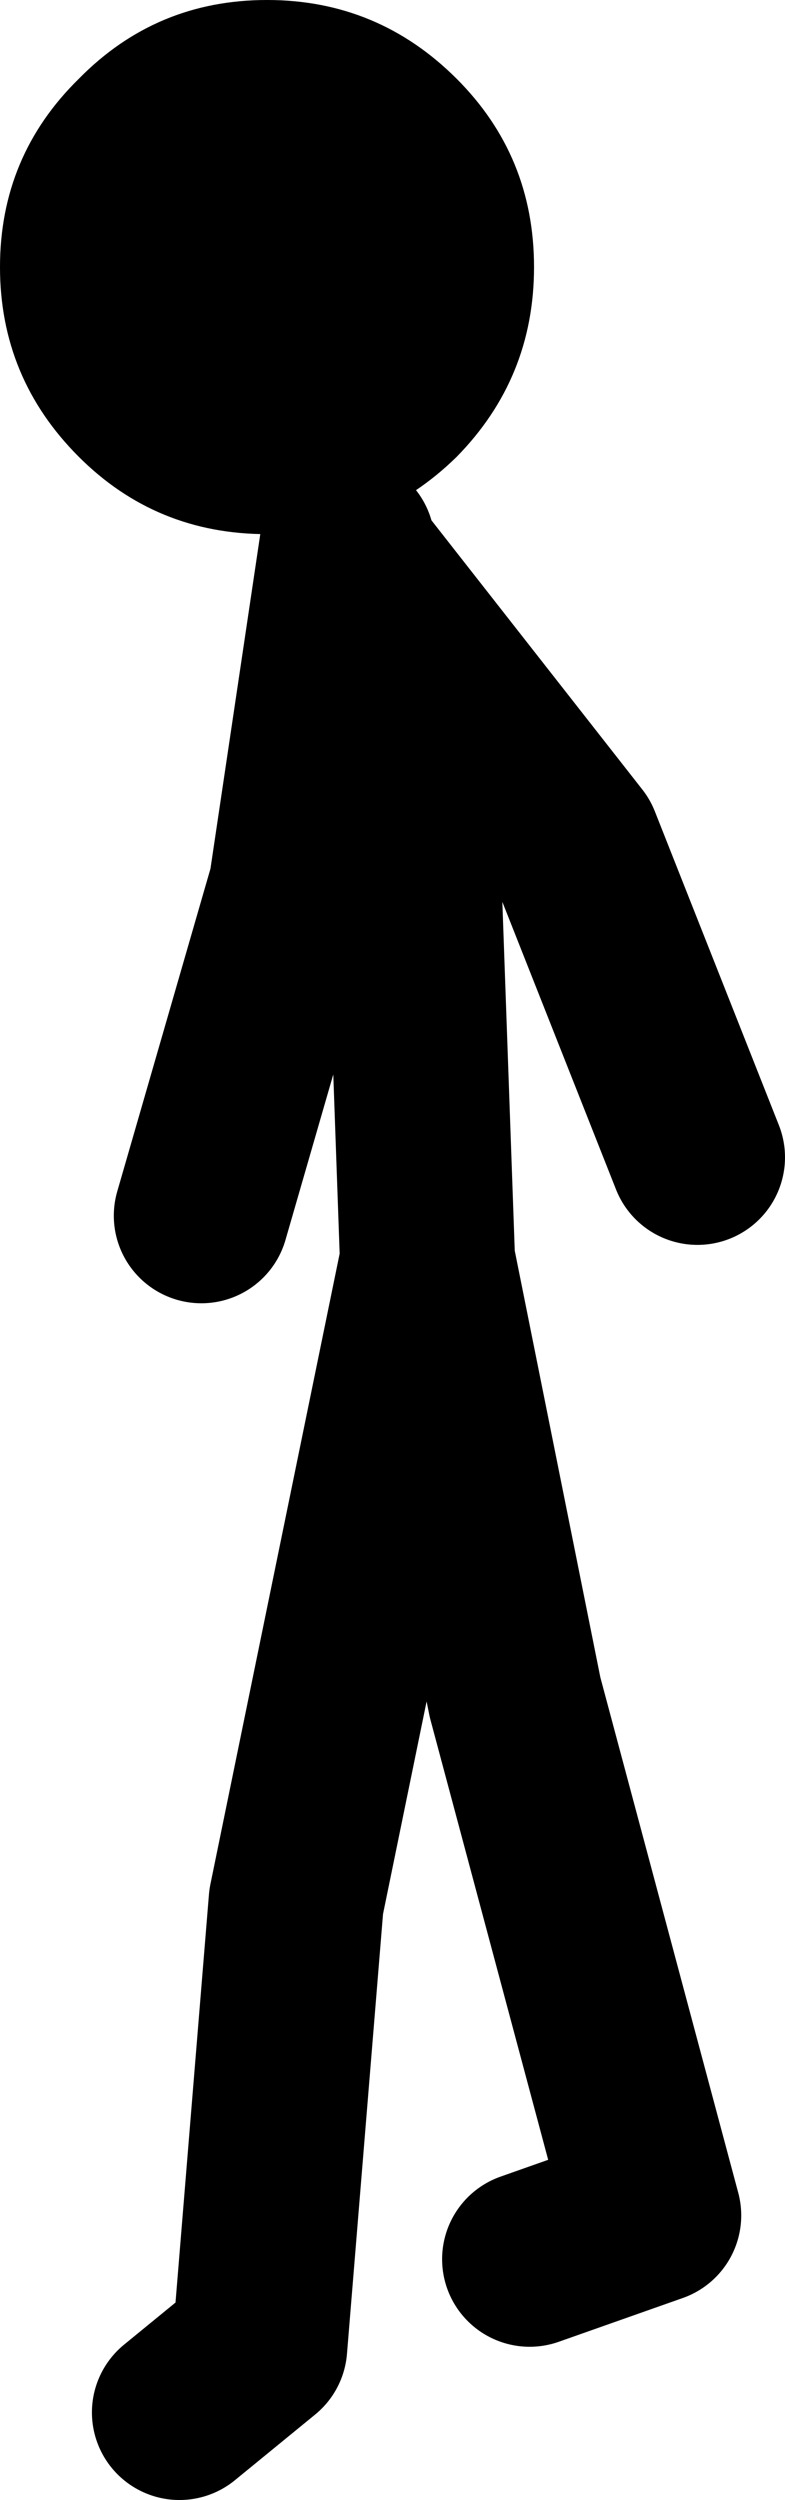
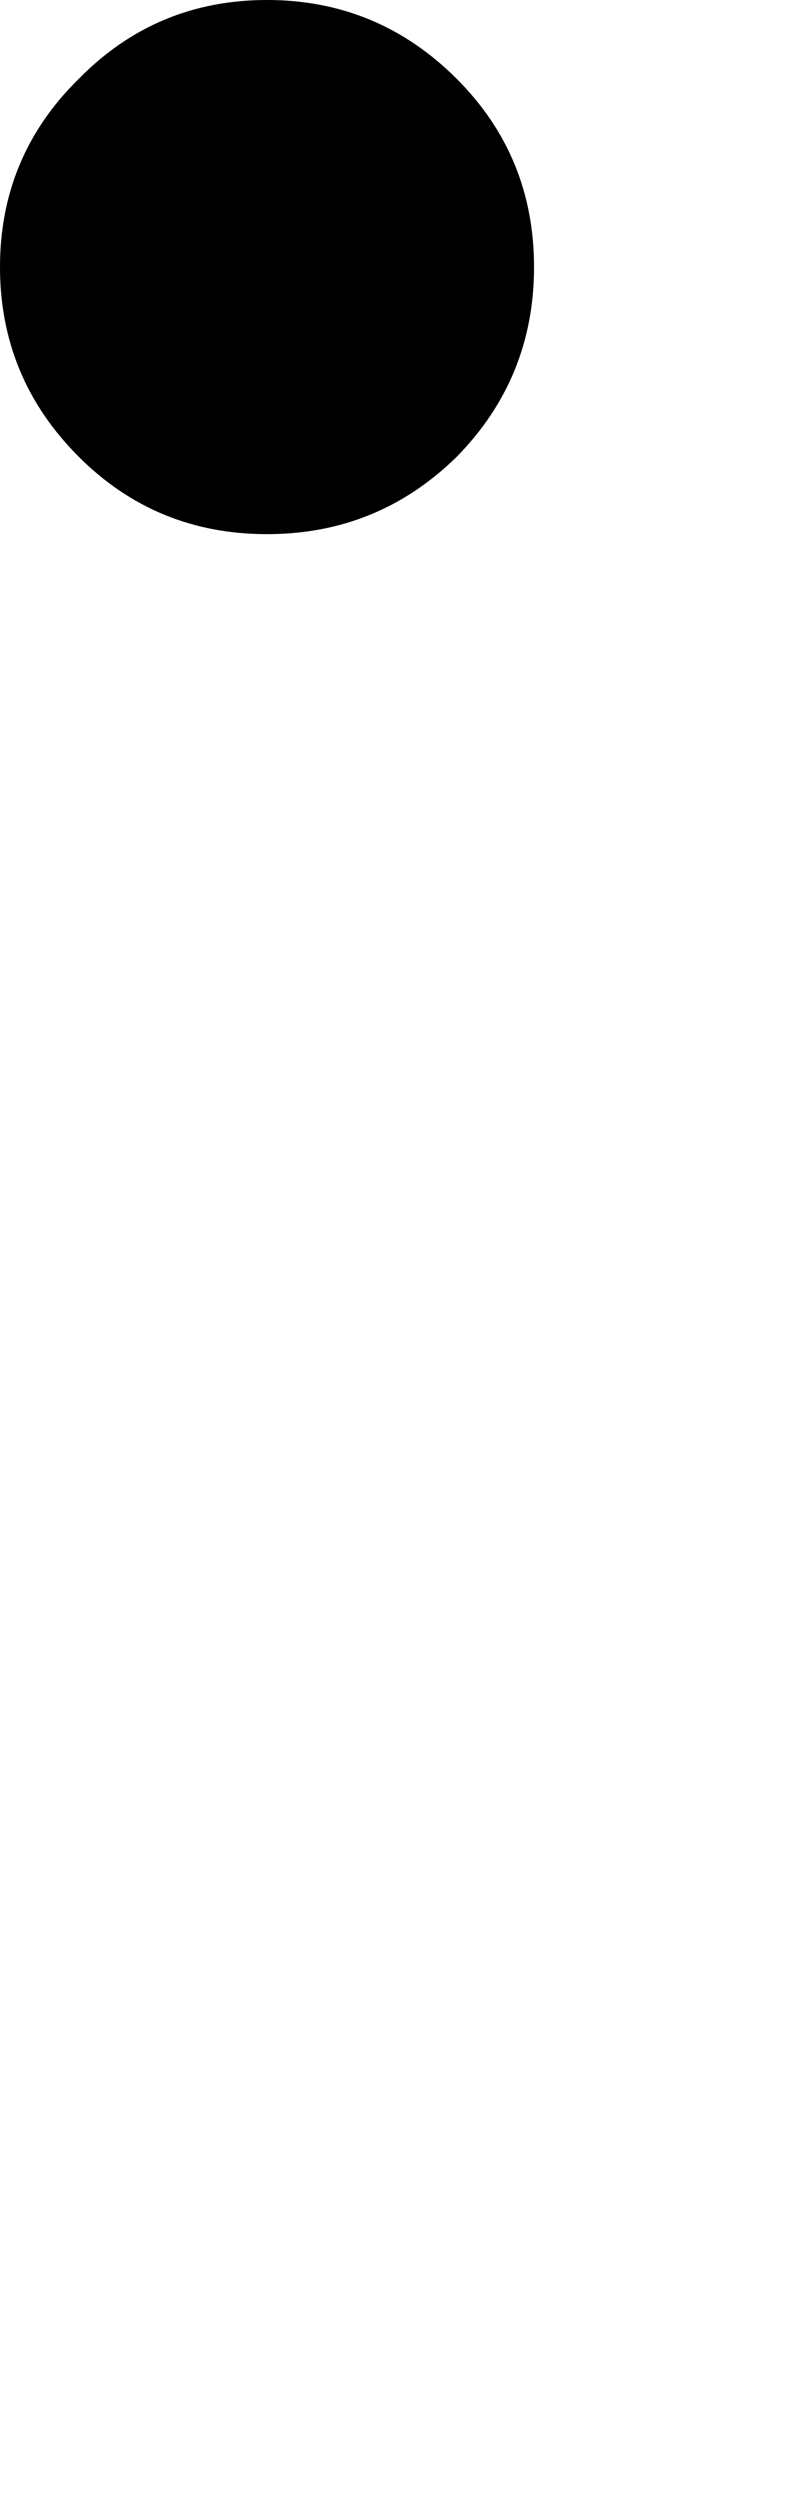
<svg xmlns="http://www.w3.org/2000/svg" height="85.65px" width="26.9px">
  <g transform="matrix(1.0, 0.0, 0.0, 1.0, 117.15, 21.4)">
-     <path d="M-111.0 61.25 L-108.25 59.0 -107.0 43.75 -102.5 21.8 -103.0 7.75 -105.1 -2.2 -105.25 -2.75 -107.0 9.0 -110.25 20.25 M-93.25 18.25 L-97.5 7.5 -105.1 -2.2 M-99.0 56.0 L-94.75 54.5 -99.5 36.75 -102.5 21.8" fill="none" stroke="#000000" stroke-linecap="round" stroke-linejoin="round" stroke-width="6.0" />
    <path d="M-108.0 -3.1 Q-111.8 -3.1 -114.45 -5.75 -117.15 -8.45 -117.15 -12.25 -117.15 -16.05 -114.45 -18.7 -111.8 -21.4 -108.0 -21.4 -104.2 -21.4 -101.5 -18.7 -98.85 -16.05 -98.85 -12.25 -98.85 -8.45 -101.5 -5.75 -104.2 -3.1 -108.0 -3.1" fill="#000000" fill-rule="evenodd" stroke="none" />
  </g>
</svg>